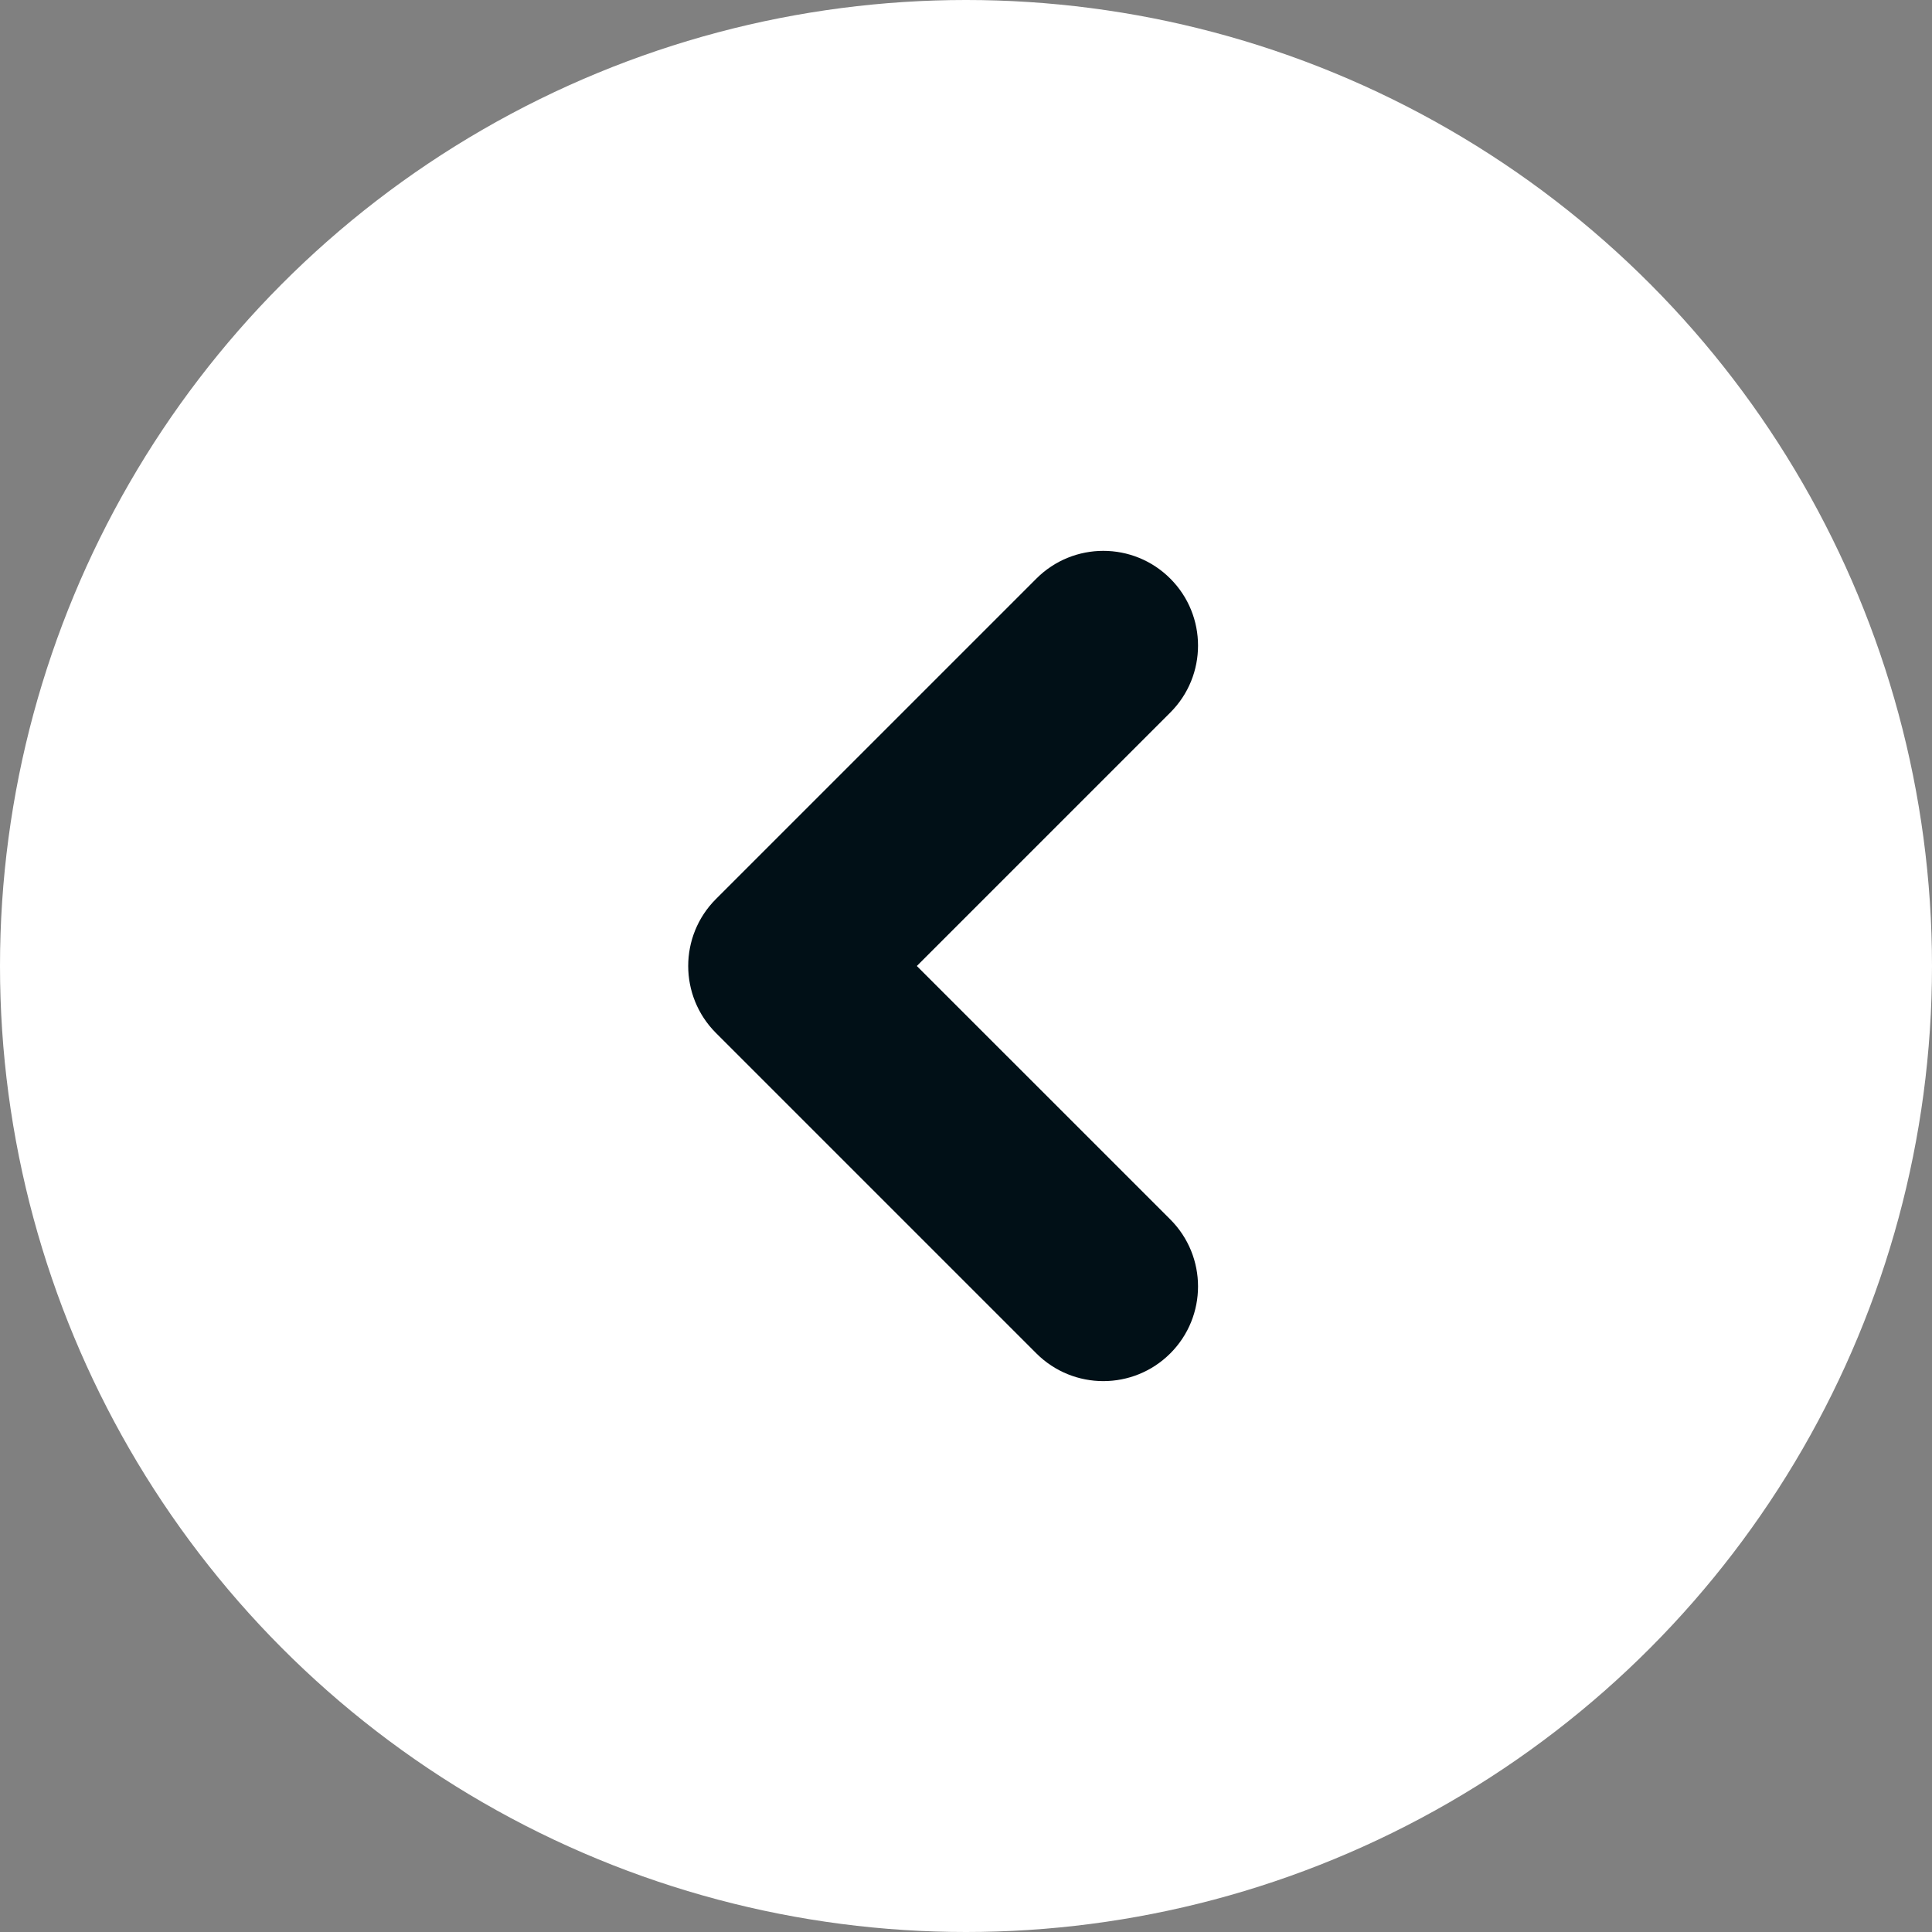
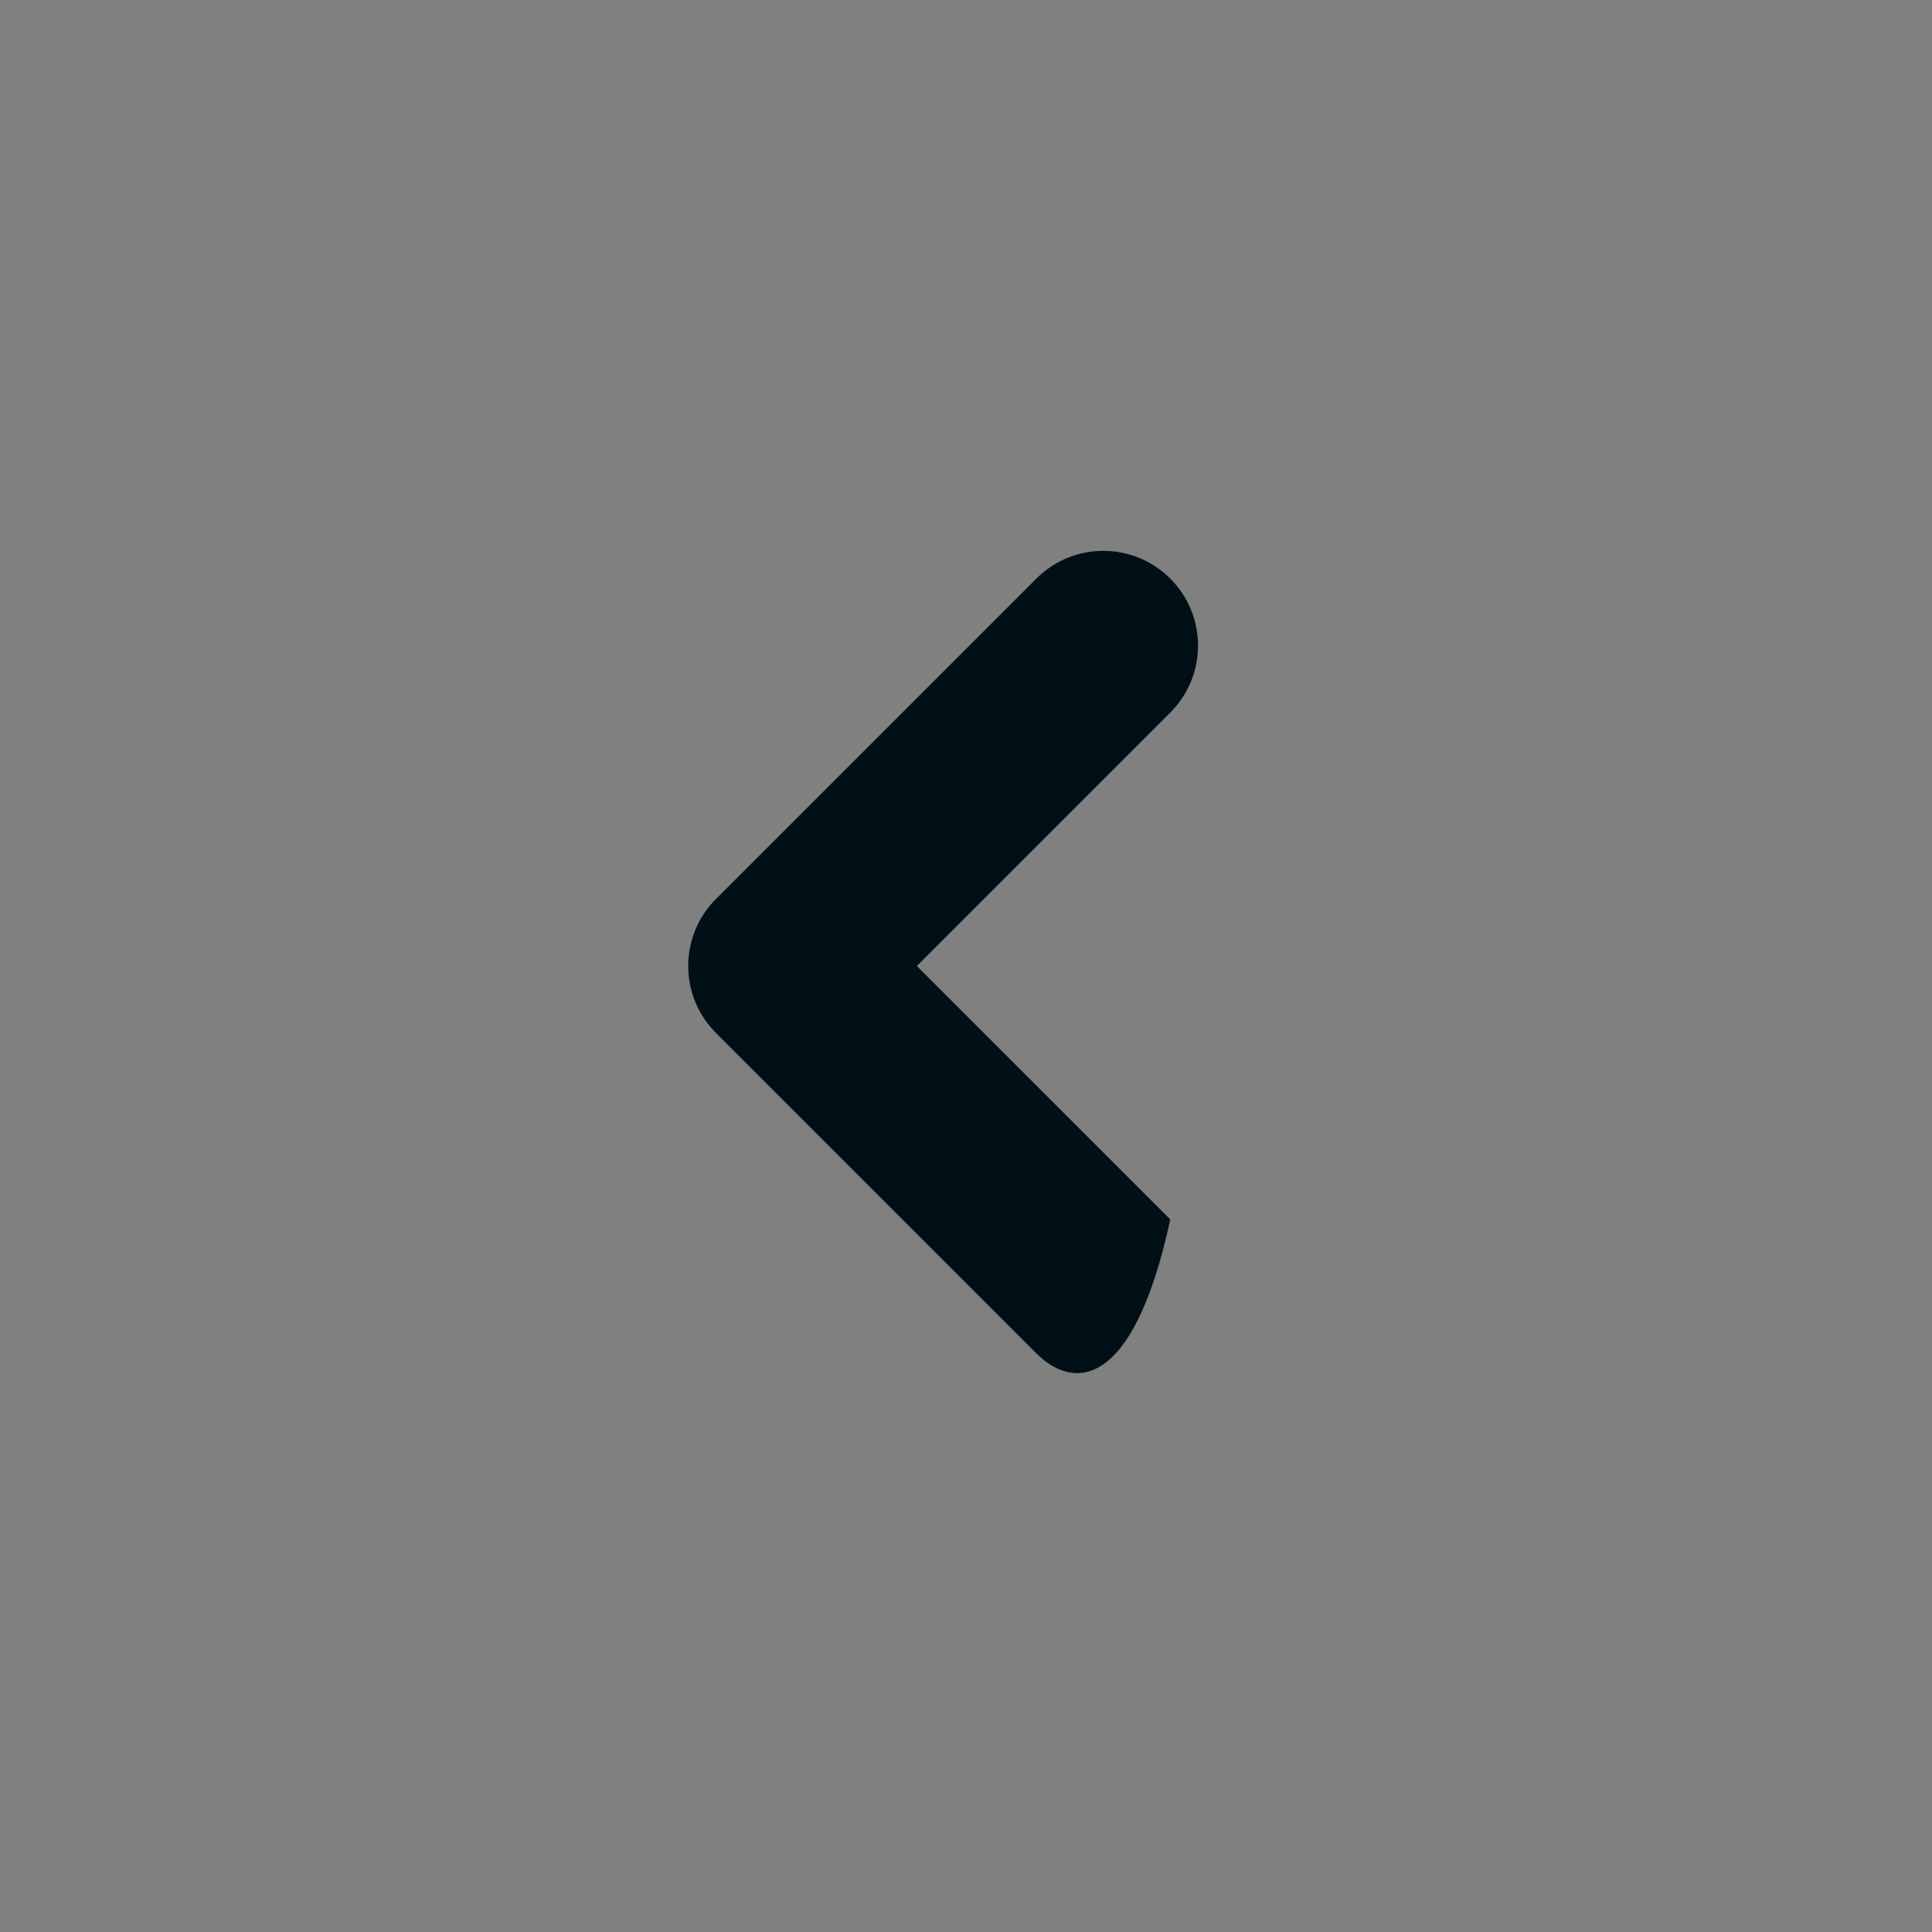
<svg xmlns="http://www.w3.org/2000/svg" width="51" height="51" viewBox="0 0 51 51" fill="none">
  <rect x="0" y="0" width="51" height="51" fill="#808080" stroke="none" />
-   <circle r="25.5" transform="matrix(-1 0 0 1 25.5 25.5)" fill="white" />
-   <path fill="#011017" d="M27.357 15.274C28.334 14.297 29.916 14.297 30.893 15.274C31.869 16.25 31.869 17.833 30.893 18.809L27.357 15.274ZM20.667 25.5L18.899 27.268C17.923 26.291 17.923 24.708 18.899 23.732L20.667 25.5ZM30.893 32.19C31.869 33.167 31.869 34.75 30.893 35.726C29.916 36.702 28.334 36.702 27.357 35.726L30.893 32.19ZM30.893 18.809L22.434 27.268L18.899 23.732L27.357 15.274L30.893 18.809ZM22.434 23.732L30.893 32.19L27.357 35.726L18.899 27.268L22.434 23.732Z" />
+   <path fill="#011017" d="M27.357 15.274C28.334 14.297 29.916 14.297 30.893 15.274C31.869 16.25 31.869 17.833 30.893 18.809L27.357 15.274ZM20.667 25.5L18.899 27.268C17.923 26.291 17.923 24.708 18.899 23.732L20.667 25.5ZM30.893 32.19C29.916 36.702 28.334 36.702 27.357 35.726L30.893 32.19ZM30.893 18.809L22.434 27.268L18.899 23.732L27.357 15.274L30.893 18.809ZM22.434 23.732L30.893 32.19L27.357 35.726L18.899 27.268L22.434 23.732Z" />
</svg>